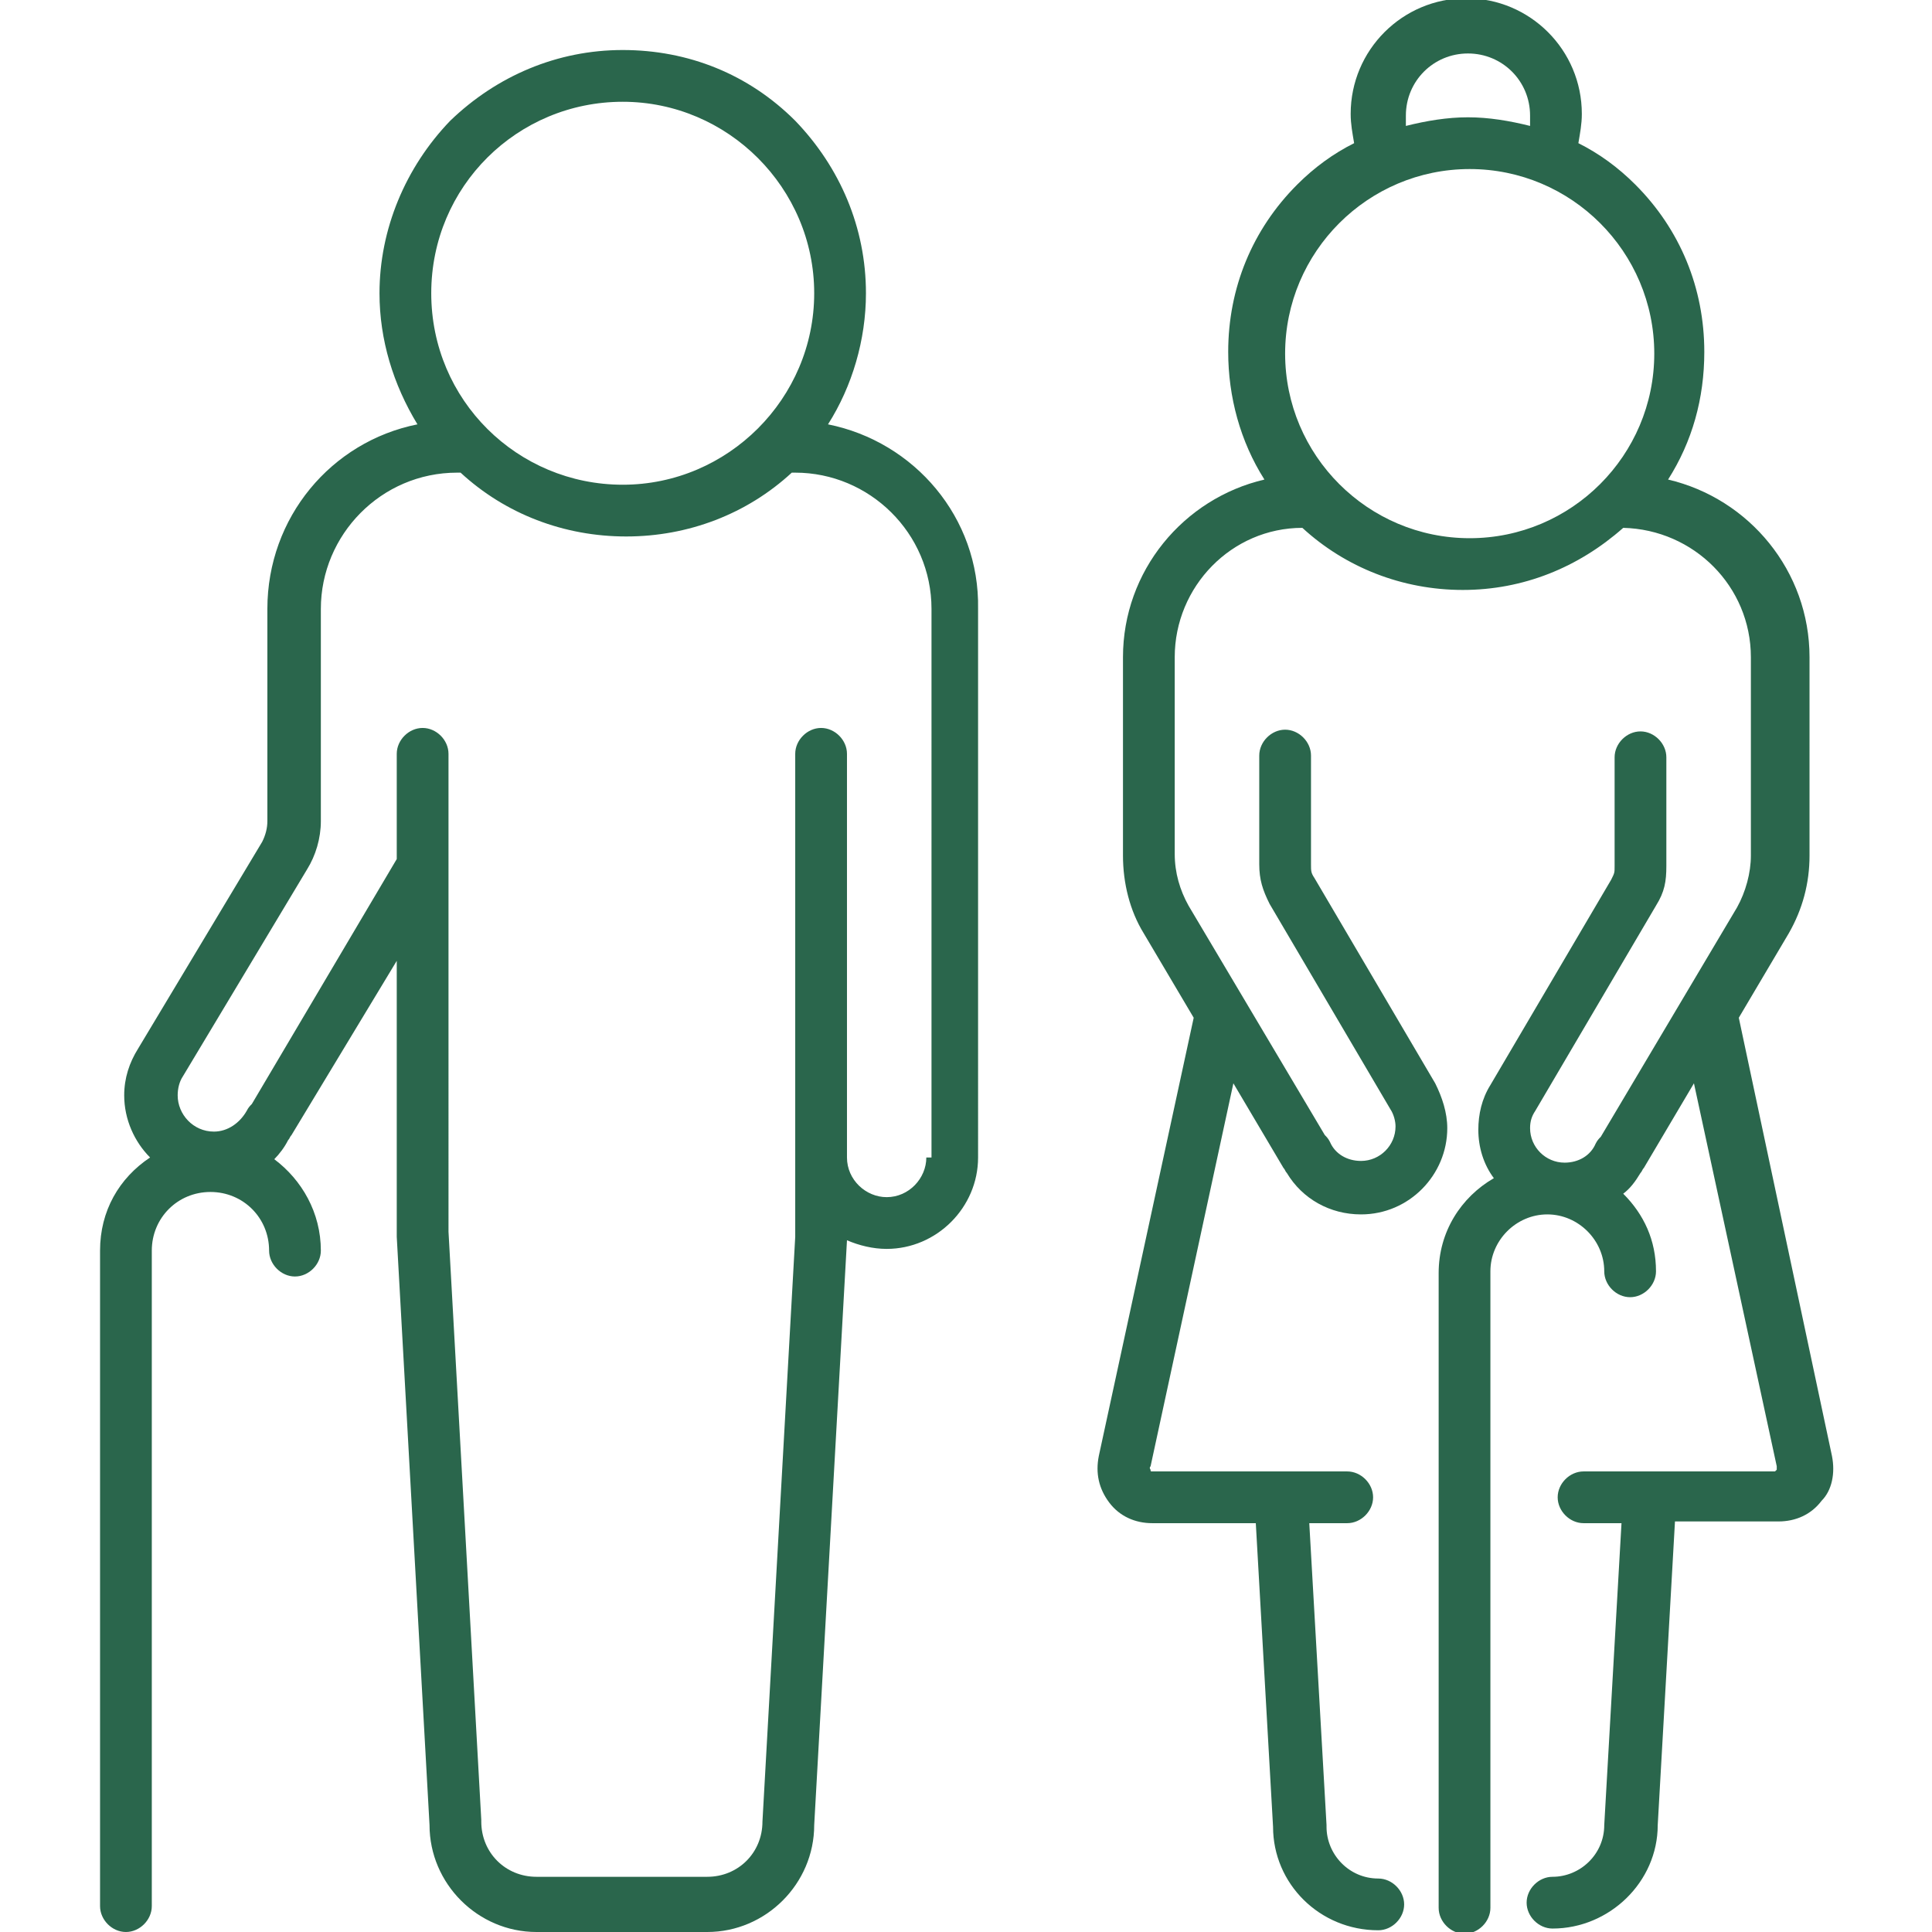
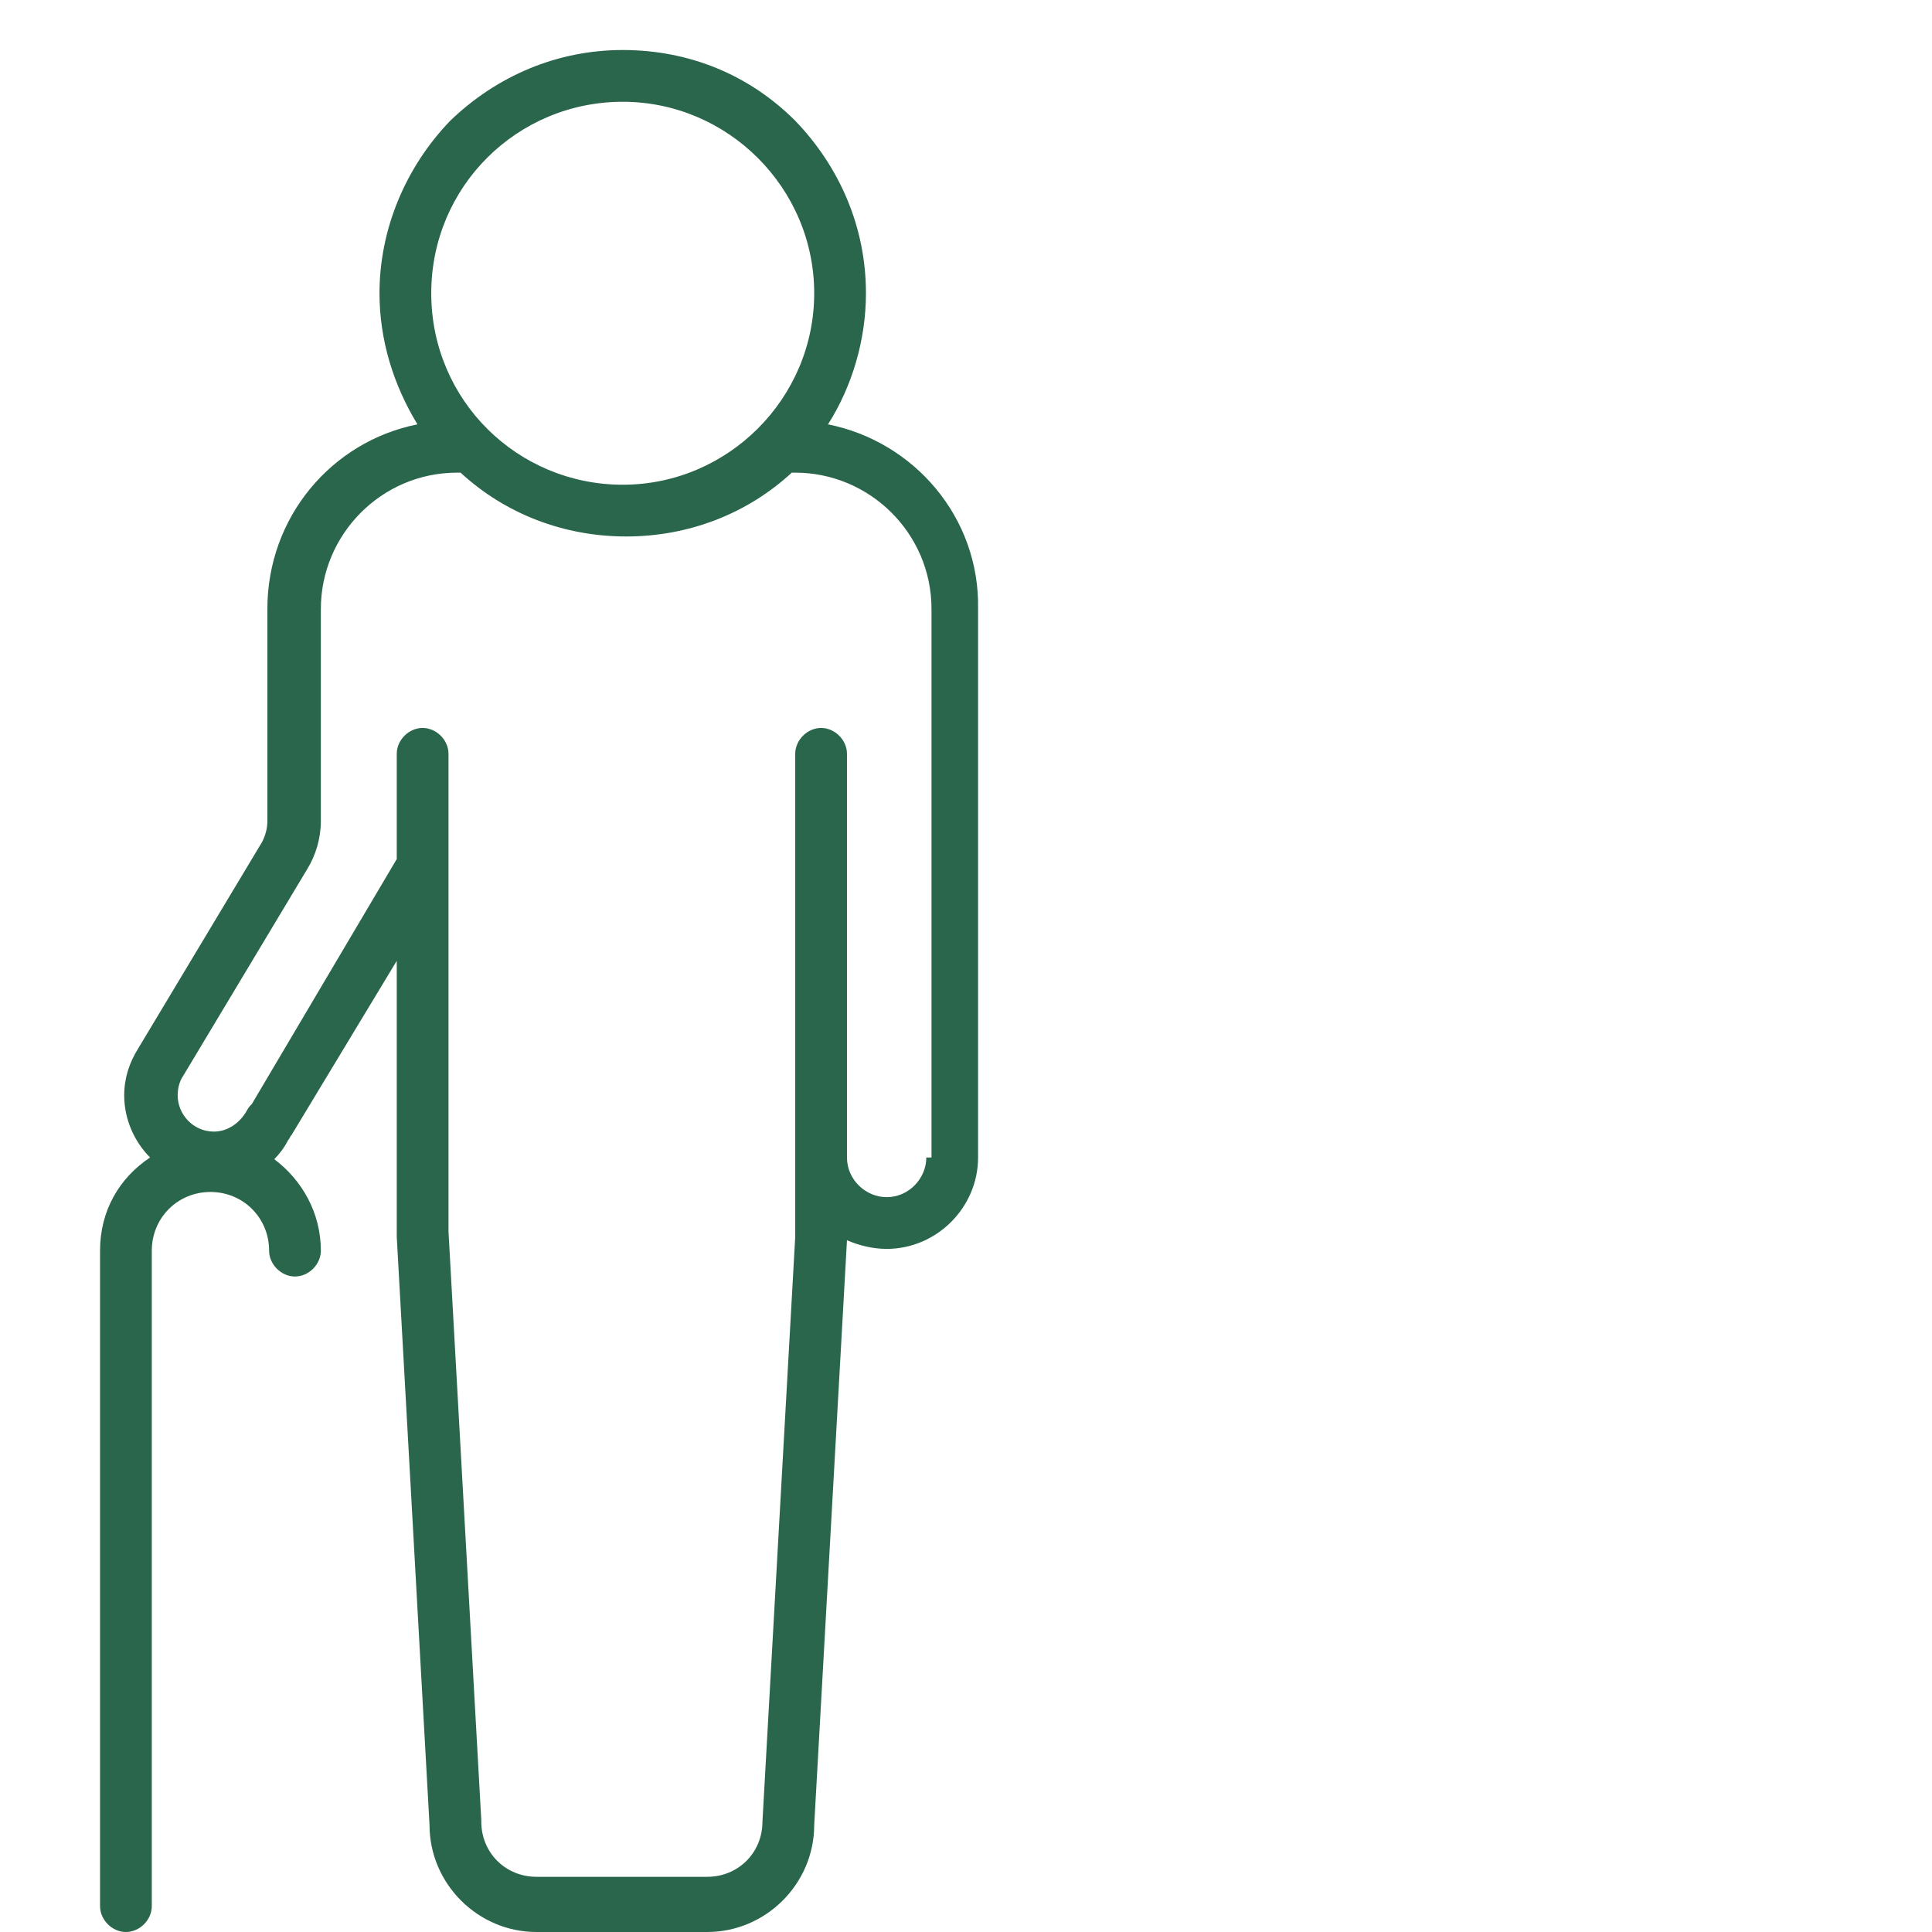
<svg xmlns="http://www.w3.org/2000/svg" version="1.1" id="レイヤー_1" x="0px" y="0px" viewBox="0 0 112 112" style="enable-background:new 0 0 112 112;" xml:space="preserve">
  <style type="text/css">
	.st0{fill:#2A664C;}
</style>
  <g>
    <path class="st0" d="M48,24.6c1.4-2.2,2.2-4.9,2.2-7.6c0-3.8-1.5-7.3-4.1-10c-2.7-2.7-6.2-4.1-10-4.1c-3.8,0-7.3,1.5-10,4.1   C23.5,9.7,22,13.3,22,17c0,2.7,0.8,5.3,2.2,7.6c-5,1-8.7,5.4-8.7,10.7v12.3c0,0.4-0.1,0.8-0.3,1.2L8,60.8c0,0,0,0,0,0   c-0.5,0.8-0.8,1.7-0.8,2.7c0,1.4,0.6,2.7,1.5,3.6c-1.8,1.2-2.9,3.1-2.9,5.4v38c0,0.8,0.7,1.5,1.5,1.5c0.8,0,1.5-0.7,1.5-1.5v-38   c0-1.9,1.5-3.4,3.4-3.4c1.9,0,3.4,1.5,3.4,3.4c0,0.8,0.7,1.5,1.5,1.5c0.8,0,1.5-0.7,1.5-1.5c0-2.2-1.1-4.1-2.7-5.3   c0.3-0.3,0.6-0.7,0.8-1.1c0.1-0.1,0.1-0.2,0.2-0.3L23,55.7v15.9c0,0,0,0.1,0,0.1l1.9,34.1c0,3.4,2.8,6.2,6.2,6.2h9.9   c3.4,0,6.2-2.8,6.2-6.2l1.9-33.9c0,0,0,0,0,0c0.7,0.3,1.5,0.5,2.3,0.5c2.9,0,5.3-2.4,5.3-5.3V35.3C56.8,30,53,25.6,48,24.6z    M36.1,5.9c6.1,0,11.1,5,11.1,11.1s-5,11.1-11.1,11.1S25,23.2,25,17S30,5.9,36.1,5.9z M53.7,67.1c0,1.2-1,2.3-2.3,2.3   c-1.2,0-2.3-1-2.3-2.3c0,0,0,0,0,0V43.7c0-0.8-0.7-1.5-1.5-1.5c-0.8,0-1.5,0.7-1.5,1.5v28l-1.9,33.9c0,0,0,0,0,0l0,0c0,0,0,0,0,0   c0,1.8-1.4,3.2-3.2,3.2h-9.9c-1.8,0-3.2-1.4-3.2-3.2v0c0,0,0-0.1,0-0.1l-1.9-34.1V50.2c0,0,0,0,0,0v-6.5c0-0.8-0.7-1.5-1.5-1.5   c-0.8,0-1.5,0.7-1.5,1.5v6.1L14.6,64c-0.1,0.1-0.2,0.2-0.3,0.4c-0.4,0.7-1.1,1.2-1.9,1.2c-1.2,0-2.1-1-2.1-2.1   c0-0.4,0.1-0.8,0.3-1.1c0,0,0,0,0,0c0,0,0,0,0,0l7.2-12c0.5-0.8,0.8-1.8,0.8-2.8V35.3c0-4.3,3.5-7.9,7.9-7.9c0.1,0,0.1,0,0.2,0   c2.6,2.4,6,3.7,9.6,3.7c3.6,0,7-1.3,9.6-3.7c0.1,0,0.1,0,0.2,0c4.3,0,7.9,3.5,7.9,7.9V67.1z" />
-     <path class="st0" d="M106.2,84.4L100.8,59l2.9-4.9c0.8-1.4,1.2-2.9,1.2-4.5V38.1c0-5-3.5-9.2-8.2-10.3c1.4-2.2,2.1-4.7,2.1-7.4   c0-3.7-1.4-7.1-4-9.7c-1-1-2.1-1.8-3.3-2.4c0.1-0.6,0.2-1.1,0.2-1.7c0-3.7-3-6.7-6.7-6.7c-3.7,0-6.7,3-6.7,6.7   c0,0.6,0.1,1.1,0.2,1.7c-1.2,0.6-2.3,1.4-3.3,2.4c-2.6,2.6-4,6-4,9.7c0,2.6,0.7,5.2,2.1,7.4c-4.7,1.1-8.2,5.3-8.2,10.3v11.5   c0,1.6,0.4,3.2,1.2,4.5l2.9,4.9l-5.5,25.4c-0.2,1,0,1.9,0.6,2.7c0.6,0.8,1.5,1.2,2.5,1.2h6l1,17.6c0,3.3,2.7,6,6.1,6   c0.8,0,1.5-0.7,1.5-1.5s-0.7-1.5-1.5-1.5c-1.7,0-3-1.4-3-3v0c0,0,0-0.1,0-0.1l-1-17.5h2.2c0.8,0,1.5-0.7,1.5-1.5s-0.7-1.5-1.5-1.5   h-3.8c0,0,0,0,0,0h-7.5c-0.1,0-0.1,0-0.1-0.1c0,0-0.1-0.1,0-0.2l4.8-22.2l2.9,4.9c0.1,0.1,0.1,0.2,0.2,0.3c0.9,1.5,2.5,2.4,4.3,2.4   c2.8,0,5-2.3,5-5c0-0.9-0.3-1.8-0.7-2.6c0,0,0,0,0,0l-7-11.9c0,0,0,0,0,0c-0.2-0.3-0.2-0.4-0.2-0.8c0,0,0,0,0,0l0-6.3   c0-0.8-0.7-1.5-1.5-1.5c0,0,0,0,0,0c-0.8,0-1.5,0.7-1.5,1.5l0,6.3c0,0.9,0.2,1.5,0.6,2.3l7,11.9c0,0,0,0,0,0c0,0,0,0,0,0   c0.2,0.3,0.3,0.7,0.3,1c0,1.1-0.9,2-2,2c-0.8,0-1.5-0.4-1.8-1.1c-0.1-0.2-0.2-0.3-0.3-0.4l-7.9-13.3c-0.5-0.9-0.8-1.9-0.8-3V38.1   c0-4.1,3.3-7.5,7.4-7.5c2.5,2.3,5.8,3.6,9.3,3.6c3.5,0,6.7-1.3,9.3-3.6c4.1,0.1,7.4,3.4,7.4,7.5v11.5c0,1-0.3,2.1-0.8,3l-7.9,13.3   c-0.1,0.1-0.2,0.2-0.3,0.4c-0.3,0.7-1,1.1-1.8,1.1c-1.1,0-2-0.9-2-2c0-0.4,0.1-0.7,0.3-1c0,0,0,0,0,0c0,0,0,0,0,0l7-11.9   c0.5-0.8,0.6-1.4,0.6-2.3l0-6.3c0-0.8-0.7-1.5-1.5-1.5c0,0,0,0,0,0c-0.8,0-1.5,0.7-1.5,1.5l0,6.3c0,0,0,0,0,0c0,0.4,0,0.4-0.2,0.8   c0,0,0,0,0,0l-7,11.9c0,0,0,0,0,0c-0.5,0.8-0.7,1.7-0.7,2.6c0,1,0.3,2,0.9,2.8c-1.9,1.1-3.2,3.1-3.2,5.5v36.8   c0,0.8,0.7,1.5,1.5,1.5c0.8,0,1.5-0.7,1.5-1.5V73.7c0-1.8,1.5-3.3,3.3-3.3c1.8,0,3.3,1.5,3.3,3.3c0,0.8,0.7,1.5,1.5,1.5   s1.5-0.7,1.5-1.5c0-1.8-0.7-3.3-1.9-4.5c0.4-0.3,0.7-0.7,1-1.2c0.1-0.1,0.1-0.2,0.2-0.3l2.9-4.9l4.8,22.2c0,0.1,0,0.1,0,0.2   c0,0-0.1,0.1-0.1,0.1H91.8c-0.8,0-1.5,0.7-1.5,1.5s0.7,1.5,1.5,1.5H94l-1,17.5c0,0,0,0,0,0l0,0c0,0,0,0,0,0c0,1.7-1.4,3-3,3   c-0.8,0-1.5,0.7-1.5,1.5s0.7,1.5,1.5,1.5c3.3,0,6.1-2.7,6.1-6l1-17.6h6c1,0,1.9-0.4,2.5-1.2C106.2,86.4,106.4,85.4,106.2,84.4z    M81.5,6.7c0-2,1.6-3.6,3.6-3.6c2,0,3.6,1.6,3.6,3.6c0,0.2,0,0.4,0,0.6c-1.2-0.3-2.4-0.5-3.6-0.5c-1.2,0-2.4,0.2-3.6,0.5   C81.5,7,81.5,6.9,81.5,6.7z M85.2,31.2c-5.9,0-10.7-4.8-10.7-10.7c0-5.9,4.8-10.7,10.7-10.7c5.9,0,10.7,4.8,10.7,10.7   C95.9,26.4,91.1,31.2,85.2,31.2z" />
  </g>
</svg>